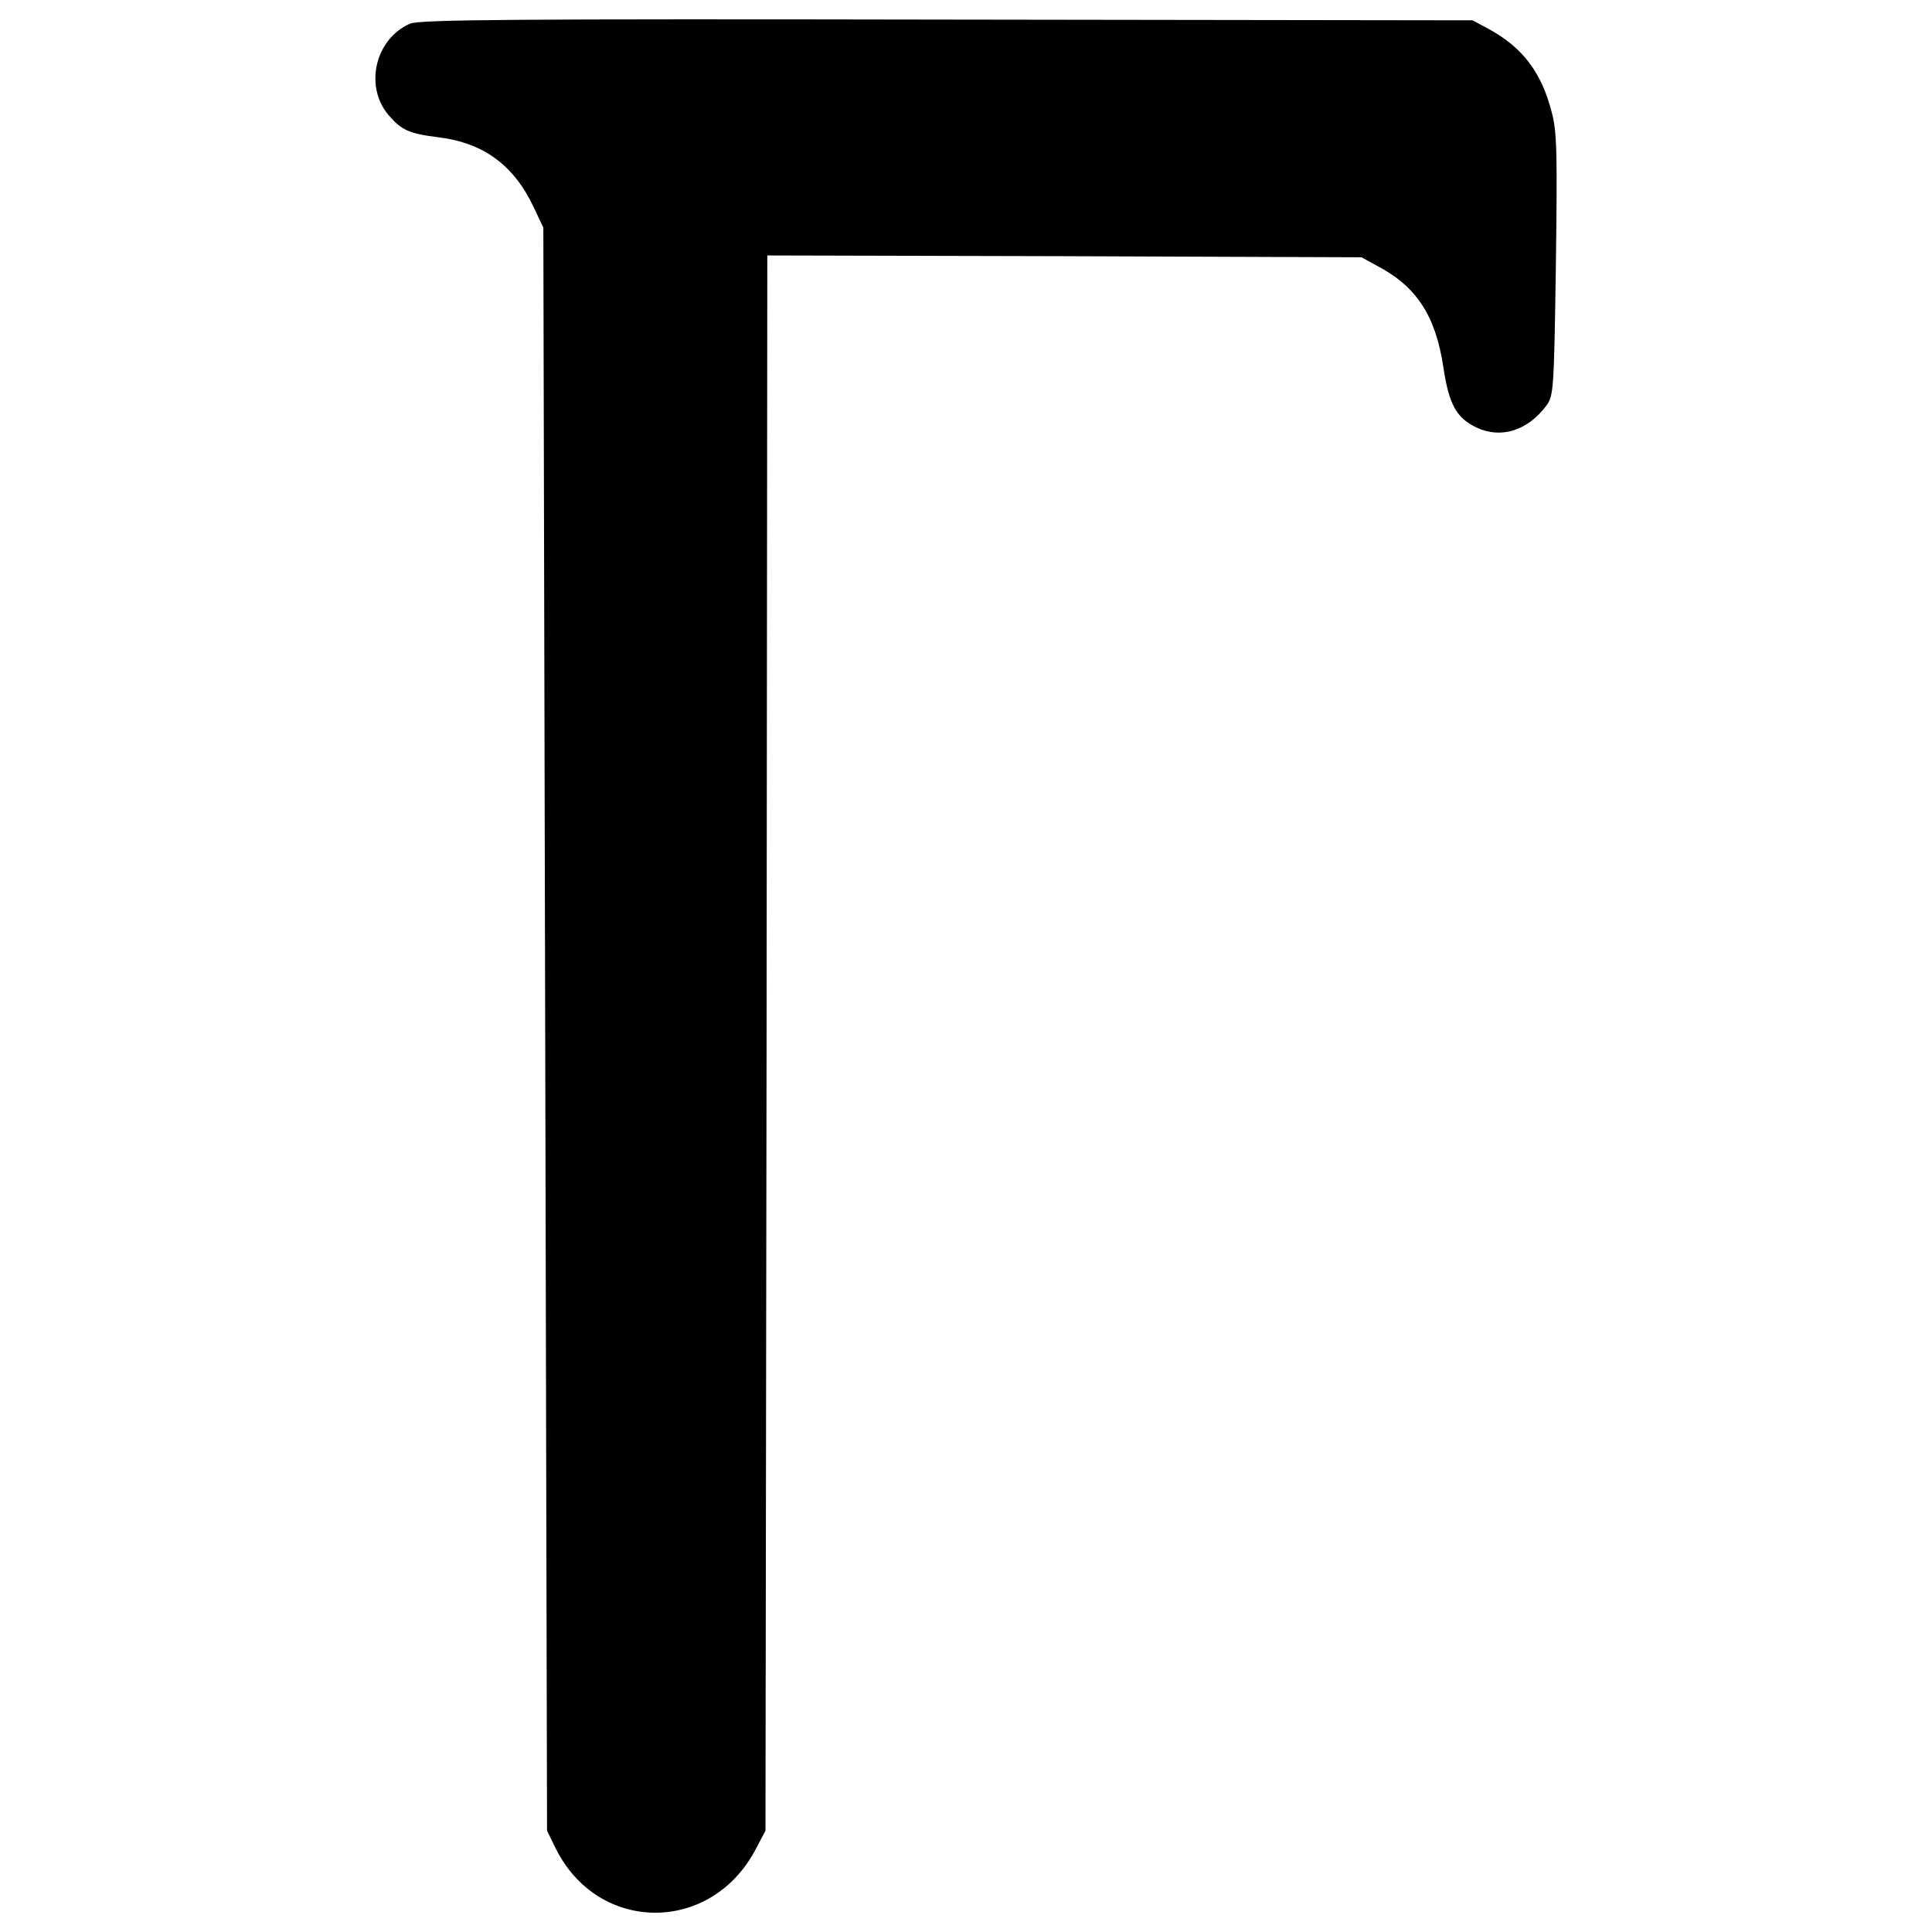
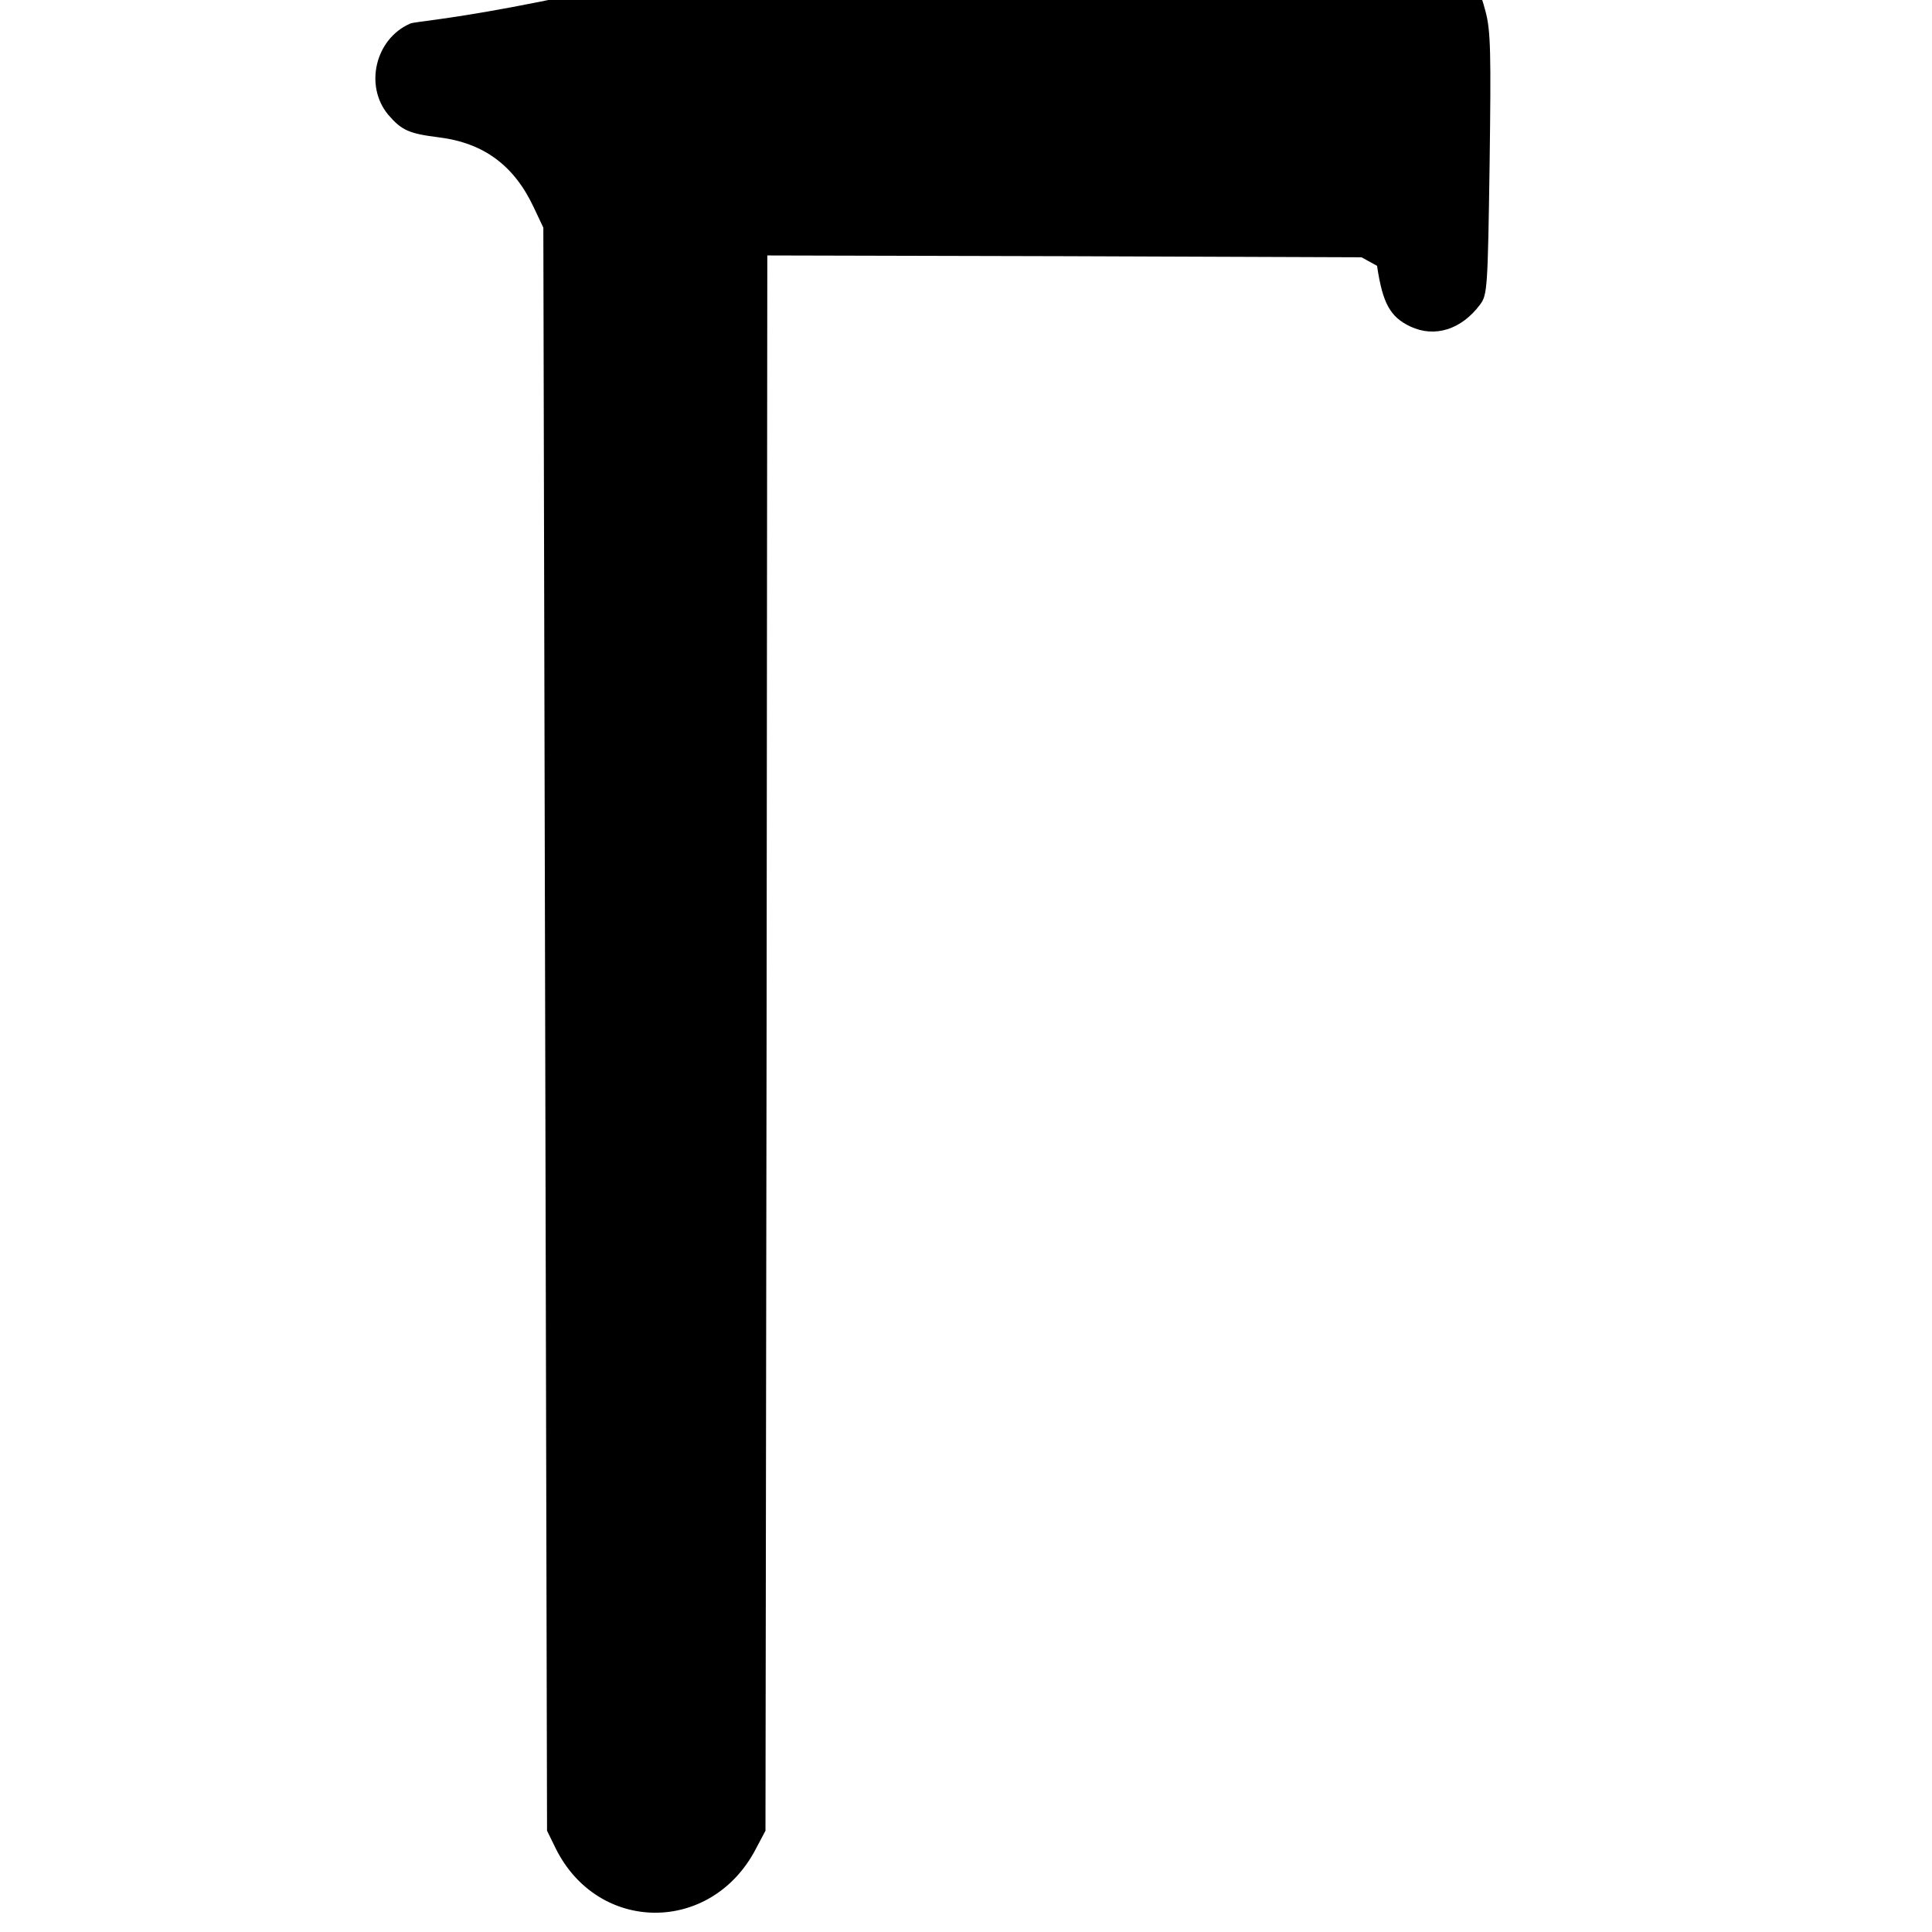
<svg xmlns="http://www.w3.org/2000/svg" version="1.1" x="0px" y="0px" width="25" height="25" viewBox="0 0 1000 1000" enable-background="new 0 0 1000 1000" xml:space="preserve">
  <g>
    <g transform="translate(0,512) scale(0.1,-0.1)">
-       <path d="M2122.5,4997.6c-180.1-78.6-237.6-321.9-113.1-471.4c69-80.5,107.3-97.7,260.6-116.9c233.8-28.7,390.9-145.6,492.5-362.2l49.8-105.4l9.6-4148.7l9.6-4148.7l44.1-90.1c218.5-442.6,802.9-446.5,1034.8-7.6l51.7,97.7l5.7,4077.7l3.8,4075.8l1538.7-3.8l1536.8-5.7l80.5-44.1c205-107.3,302.8-258.7,343-523.1c28.8-193.5,67.1-264.4,172.5-314.3c126.5-59.4,264.5-15.3,360.3,113.1c38.3,49.8,40.2,84.3,49.8,726.3c7.7,576.8,5.8,691.8-21.1,791.4c-53.7,210.8-153.3,339.2-331.5,435l-78.6,42.2l-2721.1,3.8C2666.7,5022.5,2170.4,5018.7,2122.5,4997.6z" />
+       <path d="M2122.5,4997.6c-180.1-78.6-237.6-321.9-113.1-471.4c69-80.5,107.3-97.7,260.6-116.9c233.8-28.7,390.9-145.6,492.5-362.2l49.8-105.4l9.6-4148.7l9.6-4148.7l44.1-90.1c218.5-442.6,802.9-446.5,1034.8-7.6l51.7,97.7l5.7,4077.7l3.8,4075.8l1538.7-3.8l1536.8-5.7l80.5-44.1c28.8-193.5,67.1-264.4,172.5-314.3c126.5-59.4,264.5-15.3,360.3,113.1c38.3,49.8,40.2,84.3,49.8,726.3c7.7,576.8,5.8,691.8-21.1,791.4c-53.7,210.8-153.3,339.2-331.5,435l-78.6,42.2l-2721.1,3.8C2666.7,5022.5,2170.4,5018.7,2122.5,4997.6z" />
    </g>
  </g>
</svg>